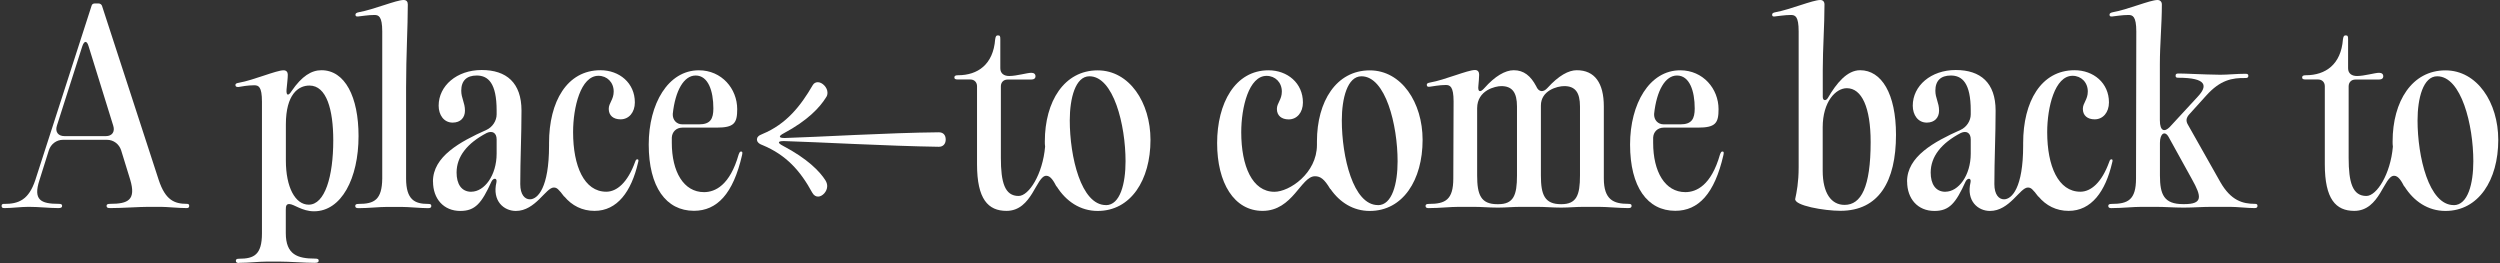
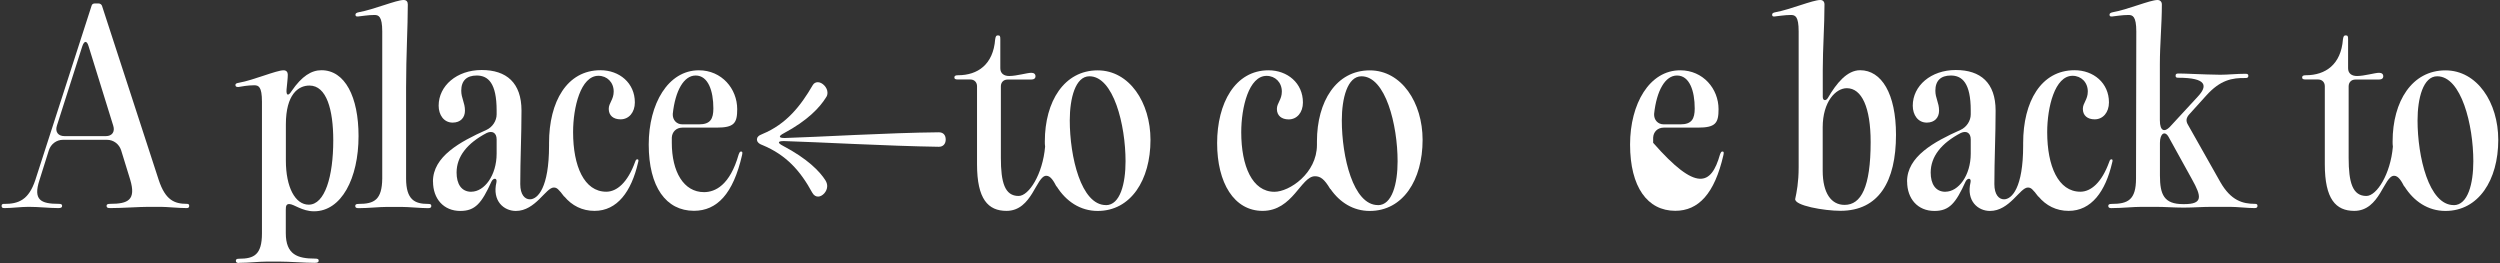
<svg xmlns="http://www.w3.org/2000/svg" width="751" height="79" viewBox="0 0 751 79" fill="none">
  <rect x="0" y="0" width="751" height="79" fill="#333333" stroke="none" />
  <g clip-path="url(#clip0_471_36583)">
    <path d="M1.305 61.254C5.515 61.254 8.61 60.124 10.612 54.076L27.514 1.716C27.596 1.339 27.947 1.046 28.401 1.046H29.66C30.093 1.046 30.465 1.339 30.63 1.716L47.676 54.055C49.677 60.124 52.401 61.233 56.095 61.233C56.611 61.233 56.838 61.379 56.838 61.84C56.838 62.3 56.611 62.509 56.095 62.509C53.66 62.509 50.111 62.133 48.274 62.133H44.58C41.856 62.133 36.676 62.509 33.127 62.509C32.322 62.509 32.012 62.363 32.012 61.84C32.012 61.4 32.301 61.233 33.127 61.233C38.451 61.233 40.948 60.103 39.111 53.971L36.387 45.14C35.789 43.277 34.097 42.001 32.178 42.001H18.887C16.968 42.001 15.276 43.277 14.678 45.14L11.871 54.055C9.869 60.124 12.304 61.233 17.629 61.233C18.372 61.233 18.66 61.379 18.66 61.84C18.66 62.3 18.372 62.509 17.546 62.509C14.822 62.509 11.706 62.133 8.61 62.133C6.258 62.133 3.596 62.509 1.367 62.509C0.706 62.509 0.479 62.363 0.479 61.84C0.479 61.4 0.706 61.233 1.284 61.233L1.305 61.254ZM19.403 40.892H31.806C33.643 40.892 34.613 39.615 34.014 37.753L26.626 13.938C26.11 12.138 25.305 12.138 24.707 13.938L17.092 37.753C16.494 39.615 17.463 40.892 19.383 40.892H19.403Z" fill="white" />
    <path d="M71.82 79C71.16 79 70.851 78.853 70.851 78.33C70.851 77.891 71.139 77.723 71.82 77.723C76.319 77.723 78.692 76.531 78.692 70.085V30.554C78.692 25.991 77.661 25.615 76.34 25.615C74.503 25.615 72.357 25.991 71.614 26.138C70.954 26.138 70.727 25.991 70.727 25.531C70.727 25.154 70.954 25.008 71.759 24.861C76.113 24.108 82.985 21.115 85.193 21.115C86.081 21.115 86.452 21.722 86.452 22.455C86.452 23.648 86.225 25.154 86.081 26.87C85.936 28.733 86.596 28.963 87.628 27.31C90.662 22.894 93.53 21.095 96.564 21.095C103.642 21.095 107.708 29.11 107.708 40.871C107.708 53.594 102.549 63.472 94.335 63.472C90.724 63.472 88.289 61.295 86.885 61.295C85.998 61.295 85.853 61.902 85.853 63.012V70.043C85.853 76.489 89.403 77.681 94.562 77.681C95.45 77.681 95.738 77.828 95.738 78.288C95.738 78.749 95.45 78.958 94.48 78.958C91.446 78.958 87.03 78.581 83.852 78.581H80.24C77.805 78.581 74.71 78.958 71.82 78.958V79ZM92.725 61.484C97.596 61.484 100.113 53.029 100.113 42.168C100.113 32.96 98.112 25.698 92.953 25.698C89.63 25.698 85.874 28.314 85.874 37.376V48.237C85.874 56.252 88.681 61.484 92.746 61.484H92.725Z" fill="white" />
    <path d="M128.592 61.254C129.335 61.254 129.562 61.4 129.562 61.861C129.562 62.321 129.335 62.53 128.592 62.53C126.239 62.53 122.834 62.154 120.461 62.154H116.395C113.878 62.154 110.72 62.53 107.749 62.53C107.006 62.53 106.717 62.384 106.717 61.861C106.717 61.421 107.006 61.254 107.749 61.254C112.392 61.254 114.765 60.061 114.827 53.615V9.438C114.827 4.876 113.713 4.499 112.474 4.499C110.555 4.499 108.492 4.876 107.666 4.939C107.006 5.023 106.779 4.855 106.779 4.416C106.779 4.039 107.068 3.809 107.811 3.662C112.165 2.909 119.037 0 121.245 0C122.132 0 122.504 0.523 122.504 1.339C122.504 8.308 121.988 16.323 121.988 26.431V53.615C121.988 60.061 124.65 61.254 128.55 61.254H128.592Z" fill="white" />
    <path d="M130.058 54.515C130.058 47.023 138.106 42.608 146.154 39.008C147.929 38.192 149.188 36.309 149.188 34.362V33.169C149.188 25.008 146.67 22.685 143.203 22.685C140.17 22.685 138.56 24.255 138.56 27.247C138.56 29.486 139.674 30.847 139.674 33.232C139.674 35.325 138.354 36.832 135.98 36.832C133.318 36.832 131.77 34.509 131.77 31.746C131.77 25.761 137.239 21.032 144.689 21.032C152.139 21.032 156.658 24.861 156.658 33.232C156.658 40.578 156.287 47.986 156.287 55.31C156.287 58.533 157.69 59.873 159.176 59.873C161.529 59.873 164.934 56.42 164.934 43.78V42.963C164.934 30.533 170.32 21.095 180.37 21.095C186.066 21.095 190.709 24.924 190.709 30.763C190.709 33.755 188.934 35.848 186.416 35.848C184.27 35.848 182.867 34.718 182.867 32.709C182.867 30.909 184.353 29.947 184.353 27.477C184.353 24.715 182.351 22.769 179.771 22.769C174.447 22.769 172.157 32.207 172.157 39.699C172.157 49.89 175.479 57.592 182.124 57.592C185.302 57.592 188.542 54.829 190.771 48.676C190.998 48.007 191.142 47.86 191.514 47.86C191.803 47.86 191.885 48.153 191.658 48.907C189.656 57.508 185.447 63.346 178.595 63.346C174.901 63.346 171.806 61.777 169.515 59.014V59.098C167.74 56.775 167.307 56.336 166.337 56.336C163.984 56.336 160.868 63.367 154.966 63.367C151.355 63.367 147.805 60.375 149.126 54.766C149.415 53.427 148.239 53.343 147.64 54.536C144.689 61.044 142.77 63.367 138.271 63.367C133.256 63.367 130.078 59.705 130.078 54.536L130.058 54.515ZM141.573 57.592C145.494 57.592 149.188 52.715 149.188 46.144V41.875C149.188 39.929 147.929 39.176 146.237 39.929C140.335 43.005 137.157 47.044 137.157 51.837C137.157 55.206 138.56 57.612 141.594 57.612L141.573 57.592Z" fill="white" />
    <path d="M194.877 43.424C194.877 31.14 200.717 21.116 209.942 21.116C216.814 21.116 221.457 26.661 221.457 32.793C221.457 36.978 220.57 38.339 215.246 38.339H204.989C203.152 38.339 201.894 39.615 201.811 41.331V42.901C201.811 51.585 205.361 57.717 211.49 57.717C214.812 57.717 219.249 55.687 221.891 46.416C222.18 45.663 222.324 45.517 222.634 45.517C223.067 45.517 223.067 45.809 222.922 46.563C220.26 58.24 215.39 63.325 208.456 63.325C200.119 63.325 194.877 56.21 194.877 43.403V43.424ZM204.989 37.355H210.004C213.409 37.355 214.296 35.702 214.296 32.563C214.296 27.331 212.749 22.685 208.972 22.685C205.423 22.685 202.843 27.247 202.1 34.216C202.017 36.016 203.214 37.355 204.989 37.355Z" fill="white" />
    <path d="M235.49 42.377C233.571 42.377 233.488 42.901 235.201 43.801C242.589 47.693 246.283 51.502 247.975 54.201C248.347 54.808 248.491 55.394 248.491 55.917C248.491 57.571 247.006 59.056 245.767 59.056C245.107 59.056 244.508 58.764 243.993 57.864C240.443 51.355 236.233 46.563 229.01 43.57C227.751 43.131 227.38 42.44 227.38 41.917C227.38 41.31 227.751 40.724 229.01 40.264C236.254 37.271 240.526 31.809 244.137 25.594C244.508 24.924 245.107 24.694 245.685 24.694C247.006 24.694 248.574 26.264 248.574 27.833C248.574 28.273 248.491 28.817 248.141 29.256C246.304 32.249 242.61 36.225 235.449 40.034C233.757 40.934 233.901 41.457 235.738 41.457C245.788 41.164 266.672 39.887 282.026 39.741C283.347 39.741 284.09 40.557 284.09 41.917C284.09 43.194 283.347 44.094 282.026 44.094C266.59 43.863 245.561 42.67 235.511 42.377H235.49Z" fill="white" />
    <path d="M317.438 55.938L317.356 56.022C316.613 54.599 315.663 52.799 314.322 52.799C311.227 52.799 310.112 63.346 302.353 63.346C296.822 63.346 293.5 59.831 293.5 49.346V25.908C293.5 24.715 292.695 23.878 291.498 23.878H287.804C286.999 23.878 286.689 23.731 286.689 23.271C286.689 22.811 286.978 22.601 287.804 22.601C293.706 22.601 298.37 19.378 298.948 11.824C299.092 10.924 299.237 10.631 299.752 10.631C300.413 10.631 300.495 10.861 300.495 11.824V20.509C300.495 22.078 301.61 22.831 303.158 22.831C305.366 22.831 308.544 21.869 309.803 21.869C310.607 21.869 311.061 22.245 311.061 22.915C311.061 23.522 310.628 23.899 309.741 23.899H302.662C301.486 23.899 300.661 24.715 300.661 25.929V47.421C300.661 54.829 301.837 58.868 305.985 58.868C309.08 58.868 313.228 52.36 313.951 44.051C313.868 43.528 313.868 43.005 313.868 42.482C313.868 30.428 319.708 21.136 329.738 21.136C339.272 21.136 345.607 30.805 345.607 42.022C345.607 54.076 339.705 63.367 329.738 63.367C324.496 63.367 320.203 60.458 317.397 55.959L317.438 55.938ZM332.214 61.63C336.507 61.63 338.116 55.122 338.116 48.446C338.116 37.522 334.505 22.915 327.261 22.915C323.051 22.915 321.359 29.507 321.359 36.162C321.359 47.086 324.764 61.609 332.214 61.609V61.63Z" fill="white" />
    <path d="M399.676 56.755H399.593C397.818 53.762 396.642 52.946 395.012 52.946C390.802 52.946 388.367 63.347 379.287 63.347C370.722 63.347 365.625 54.955 365.625 42.985C365.625 31.014 371.011 21.116 381.061 21.116C386.736 21.116 391.4 24.945 391.4 30.784C391.4 33.777 389.626 35.869 387.128 35.869C384.982 35.869 383.579 34.739 383.579 32.73C383.579 30.931 385.065 29.968 385.065 27.498C385.065 24.736 383.063 22.79 380.483 22.79C375.159 22.79 372.869 32.228 372.869 39.72C372.869 49.911 376.191 57.613 382.836 57.613C387.335 57.613 395.61 52.067 395.61 43.529V42.482C395.61 30.428 401.45 21.137 411.48 21.137C421.014 21.137 427.349 30.805 427.349 42.022C427.349 54.076 421.447 63.368 411.48 63.368C406.527 63.368 402.482 60.815 399.676 56.776V56.755ZM413.936 61.631C418.228 61.631 419.838 55.122 419.838 48.447C419.838 37.523 416.226 22.916 408.983 22.916C404.773 22.916 403.081 29.508 403.081 36.162C403.081 47.086 406.486 61.61 413.936 61.61V61.631Z" fill="white" />
-     <path d="M429.351 62.53C428.547 62.53 428.237 62.384 428.237 61.861C428.237 61.421 428.526 61.254 429.269 61.254C434.139 61.254 436.574 60.061 436.574 53.615L436.657 30.47C436.657 25.908 435.543 25.531 434.304 25.531C432.385 25.531 430.239 25.971 429.496 26.054C428.836 26.138 428.609 25.971 428.609 25.447C428.609 25.071 428.897 24.924 429.64 24.778C433.995 24.024 440.867 21.032 443.075 21.032C444.045 21.032 444.334 21.701 444.334 22.455C444.334 23.501 444.189 24.631 444.107 25.74C443.88 27.603 444.623 27.917 445.882 26.494C449.06 22.894 452.155 21.095 454.735 21.095C457.768 21.095 459.832 22.811 461.462 25.887C462.205 27.687 463.608 27.833 464.867 26.41C468.272 22.664 471.223 21.095 473.659 21.095C479.045 21.095 481.789 24.924 481.789 31.956V53.594C481.789 60.04 484.74 61.233 489.095 61.233C489.9 61.233 490.127 61.379 490.127 61.84C490.127 62.3 489.9 62.509 489.095 62.509C486.515 62.509 482.739 62.133 480.159 62.133H475.887C473.308 62.133 471.306 62.363 469.015 62.363H468.933C466.271 62.363 464.289 62.133 461.627 62.133H456.984C454.404 62.133 452.403 62.363 450.112 62.363H449.823C447.161 62.363 445.18 62.133 442.518 62.133H438.308C435.646 62.133 432.406 62.509 429.372 62.509L429.351 62.53ZM449.802 61.337H450.091C454.673 61.337 455.705 58.638 455.705 52.736V31.998C455.705 27.812 454.301 25.866 450.979 25.866C449.287 25.866 443.735 27.059 443.735 32.521V52.736C443.735 58.512 444.85 61.337 449.782 61.337H449.802ZM468.933 61.337H469.015C473.597 61.337 474.628 58.638 474.628 52.736V31.998C474.628 27.812 473.225 25.866 469.903 25.866C467.756 25.866 462.886 27.205 462.886 31.705V52.736C462.886 58.512 464.001 61.337 468.933 61.337Z" fill="white" />
-     <path d="M489.673 43.424C489.673 31.14 495.513 21.116 504.738 21.116C511.61 21.116 516.253 26.661 516.253 32.793C516.253 36.978 515.366 38.339 510.041 38.339H499.785C497.948 38.339 496.689 39.615 496.607 41.331V42.901C496.607 51.586 500.156 57.717 506.285 57.717C509.608 57.717 514.045 55.687 516.686 46.417C516.975 45.663 517.12 45.517 517.429 45.517C517.863 45.517 517.863 45.81 517.718 46.563C515.056 58.24 510.186 63.326 503.252 63.326C494.915 63.326 489.673 56.211 489.673 43.403V43.424ZM499.785 37.355H504.8C508.205 37.355 509.092 35.702 509.092 32.563C509.092 27.331 507.544 22.685 503.768 22.685C500.218 22.685 497.639 27.247 496.896 34.216C496.813 36.016 498.01 37.355 499.785 37.355Z" fill="white" />
+     <path d="M489.673 43.424C489.673 31.14 495.513 21.116 504.738 21.116C511.61 21.116 516.253 26.661 516.253 32.793C516.253 36.978 515.366 38.339 510.041 38.339H499.785C497.948 38.339 496.689 39.615 496.607 41.331V42.901C509.608 57.717 514.045 55.687 516.686 46.417C516.975 45.663 517.12 45.517 517.429 45.517C517.863 45.517 517.863 45.81 517.718 46.563C515.056 58.24 510.186 63.326 503.252 63.326C494.915 63.326 489.673 56.211 489.673 43.403V43.424ZM499.785 37.355H504.8C508.205 37.355 509.092 35.702 509.092 32.563C509.092 27.331 507.544 22.685 503.768 22.685C500.218 22.685 497.639 27.247 496.896 34.216C496.813 36.016 498.01 37.355 499.785 37.355Z" fill="white" />
    <path d="M539.284 59.747C539.717 57.717 540.315 54.808 540.315 50.246V9.438C540.315 4.876 539.284 4.499 537.963 4.499C536.126 4.499 533.98 4.876 533.154 4.939C532.556 5.023 532.35 4.855 532.35 4.416C532.35 4.039 532.577 3.809 533.381 3.662C537.674 2.909 544.525 0 546.816 0C547.621 0 548.075 0.523 548.075 1.339C548.075 7.848 547.559 14.523 547.559 21.032V29.11C547.559 30.302 548.529 30.386 549.107 29.403C551.686 24.987 554.864 21.095 558.785 21.095C565.203 21.095 569.558 28.126 569.558 40.494C569.558 54.494 564.398 63.326 552.863 63.326C547.992 63.326 538.912 61.756 539.284 59.726V59.747ZM554.121 61.547C559.074 61.547 561.943 56.231 561.943 42.67C561.943 32.27 559.281 26.494 554.782 26.494C551.459 26.494 547.538 30.533 547.538 38.255V51.292C547.538 58.031 550.118 61.547 554.101 61.547H554.121Z" fill="white" />
    <path d="M572.88 54.515C572.88 47.023 580.928 42.608 588.976 39.008C590.751 38.192 592.01 36.309 592.01 34.362V33.169C592.01 25.008 589.492 22.685 586.025 22.685C582.992 22.685 581.382 24.255 581.382 27.247C581.382 29.486 582.497 30.847 582.497 33.232C582.497 35.325 581.176 36.832 578.803 36.832C576.14 36.832 574.593 34.509 574.593 31.746C574.593 25.761 580.061 21.032 587.511 21.032C594.961 21.032 599.481 24.861 599.481 33.232C599.481 40.578 599.109 47.986 599.109 55.31C599.109 58.533 600.512 59.873 601.998 59.873C604.351 59.873 607.756 56.42 607.756 43.78V42.963C607.756 30.533 613.142 21.095 623.192 21.095C628.888 21.095 633.531 24.924 633.531 30.763C633.531 33.755 631.756 35.848 629.239 35.848C627.093 35.848 625.689 34.718 625.689 32.709C625.689 30.909 627.175 29.947 627.175 27.477C627.175 24.715 625.173 22.769 622.594 22.769C617.269 22.769 614.979 32.207 614.979 39.699C614.979 49.89 618.301 57.592 624.946 57.592C628.124 57.592 631.364 54.829 633.593 48.676C633.82 48.007 633.965 47.86 634.336 47.86C634.625 47.86 634.707 48.153 634.48 48.907C632.479 57.508 628.269 63.346 621.417 63.346C617.723 63.346 614.628 61.777 612.337 59.014V59.098C610.563 56.775 610.129 56.336 609.159 56.336C606.807 56.336 603.69 63.367 597.788 63.367C594.177 63.367 590.627 60.375 591.948 54.766C592.237 53.427 591.061 53.343 590.462 54.536C587.511 61.044 585.592 63.367 581.093 63.367C576.079 63.367 572.9 59.705 572.9 54.536L572.88 54.515ZM584.395 57.592C588.316 57.592 592.01 52.715 592.01 46.144V41.875C592.01 39.929 590.751 39.176 589.059 39.929C583.157 43.005 579.979 47.044 579.979 51.837C579.979 55.206 581.382 57.612 584.416 57.612L584.395 57.592Z" fill="white" />
    <path d="M634.44 62.53C633.635 62.53 633.325 62.384 633.325 61.861C633.325 61.421 633.614 61.254 634.357 61.254C639.227 61.254 641.662 60.061 641.662 53.615L641.745 9.438C641.745 4.876 640.631 4.499 639.392 4.499C637.473 4.499 635.327 4.876 634.584 4.939C633.924 5.023 633.697 4.855 633.697 4.416C633.697 4.039 633.986 3.809 634.728 3.662C639.083 2.909 645.872 0 648.101 0C648.906 0 649.422 0.523 649.422 1.339C649.422 7.324 648.823 13.31 648.823 19.316V36.078C648.823 39.678 650.371 39.594 651.774 38.171L660.194 29.047C663.228 25.824 663.001 23.355 654.354 23.355C653.756 23.355 653.549 23.208 653.549 22.748C653.549 22.225 653.776 22.078 654.437 22.078C656.727 22.078 661.164 22.371 666.984 22.455C669.192 22.455 671.936 22.162 674.516 22.162C675.176 22.162 675.403 22.308 675.403 22.769C675.403 23.229 675.176 23.438 674.599 23.438C670.471 23.355 666.922 24.045 662.712 28.754L657.697 34.3C656.665 35.43 656.583 36.392 657.326 37.585L667.004 54.724C670.182 60.27 673.732 61.233 677.343 61.233C677.942 61.233 678.148 61.379 678.148 61.84C678.148 62.3 677.921 62.509 677.261 62.509C675.115 62.509 672.019 62.133 669.811 62.133H664.652C661.412 62.133 658.956 62.363 656.17 62.363H655.799C652.848 62.363 650.474 62.133 647.461 62.133H643.396C640.734 62.133 637.494 62.509 634.46 62.509L634.44 62.53ZM655.778 61.317H656.149C661.763 61.317 661.391 59.077 658.502 53.908L651.424 41.101C650.309 39.155 648.844 40.117 648.844 42.901V52.715C648.844 58.491 650.103 61.317 655.778 61.317Z" fill="white" />
    <path d="M722.31 55.938L722.228 56.022C721.485 54.599 720.535 52.799 719.194 52.799C716.099 52.799 714.984 63.347 707.225 63.347C701.694 63.347 698.372 59.831 698.372 49.346V25.908C698.372 24.715 697.567 23.878 696.37 23.878H692.676C691.871 23.878 691.562 23.732 691.562 23.271C691.562 22.811 691.85 22.601 692.676 22.601C698.578 22.601 703.242 19.379 703.82 11.824C703.964 10.924 704.109 10.631 704.625 10.631C705.285 10.631 705.367 10.861 705.367 11.824V20.509C705.367 22.078 706.482 22.832 708.03 22.832C710.238 22.832 713.416 21.869 714.675 21.869C715.479 21.869 715.933 22.246 715.933 22.915C715.933 23.522 715.5 23.899 714.613 23.899H707.534C706.358 23.899 705.533 24.715 705.533 25.929V47.421C705.533 54.829 706.709 58.868 710.857 58.868C713.952 58.868 718.1 52.36 718.823 44.052C718.74 43.529 718.74 43.005 718.74 42.482C718.74 30.428 724.58 21.137 734.61 21.137C744.144 21.137 750.479 30.805 750.479 42.022C750.479 54.076 744.577 63.367 734.61 63.367C729.368 63.367 725.076 60.459 722.269 55.959L722.31 55.938ZM737.086 61.631C741.379 61.631 742.988 55.122 742.988 48.447C742.988 37.523 739.377 22.915 732.133 22.915C727.923 22.915 726.231 29.507 726.231 36.162C726.231 47.086 729.636 61.61 737.086 61.61V61.631Z" fill="white" />
  </g>
  <defs>
    <clipPath id="clip0_471_36583">
      <rect width="750" height="79" fill="white" transform="translate(0.5)" />
    </clipPath>
  </defs>
</svg>